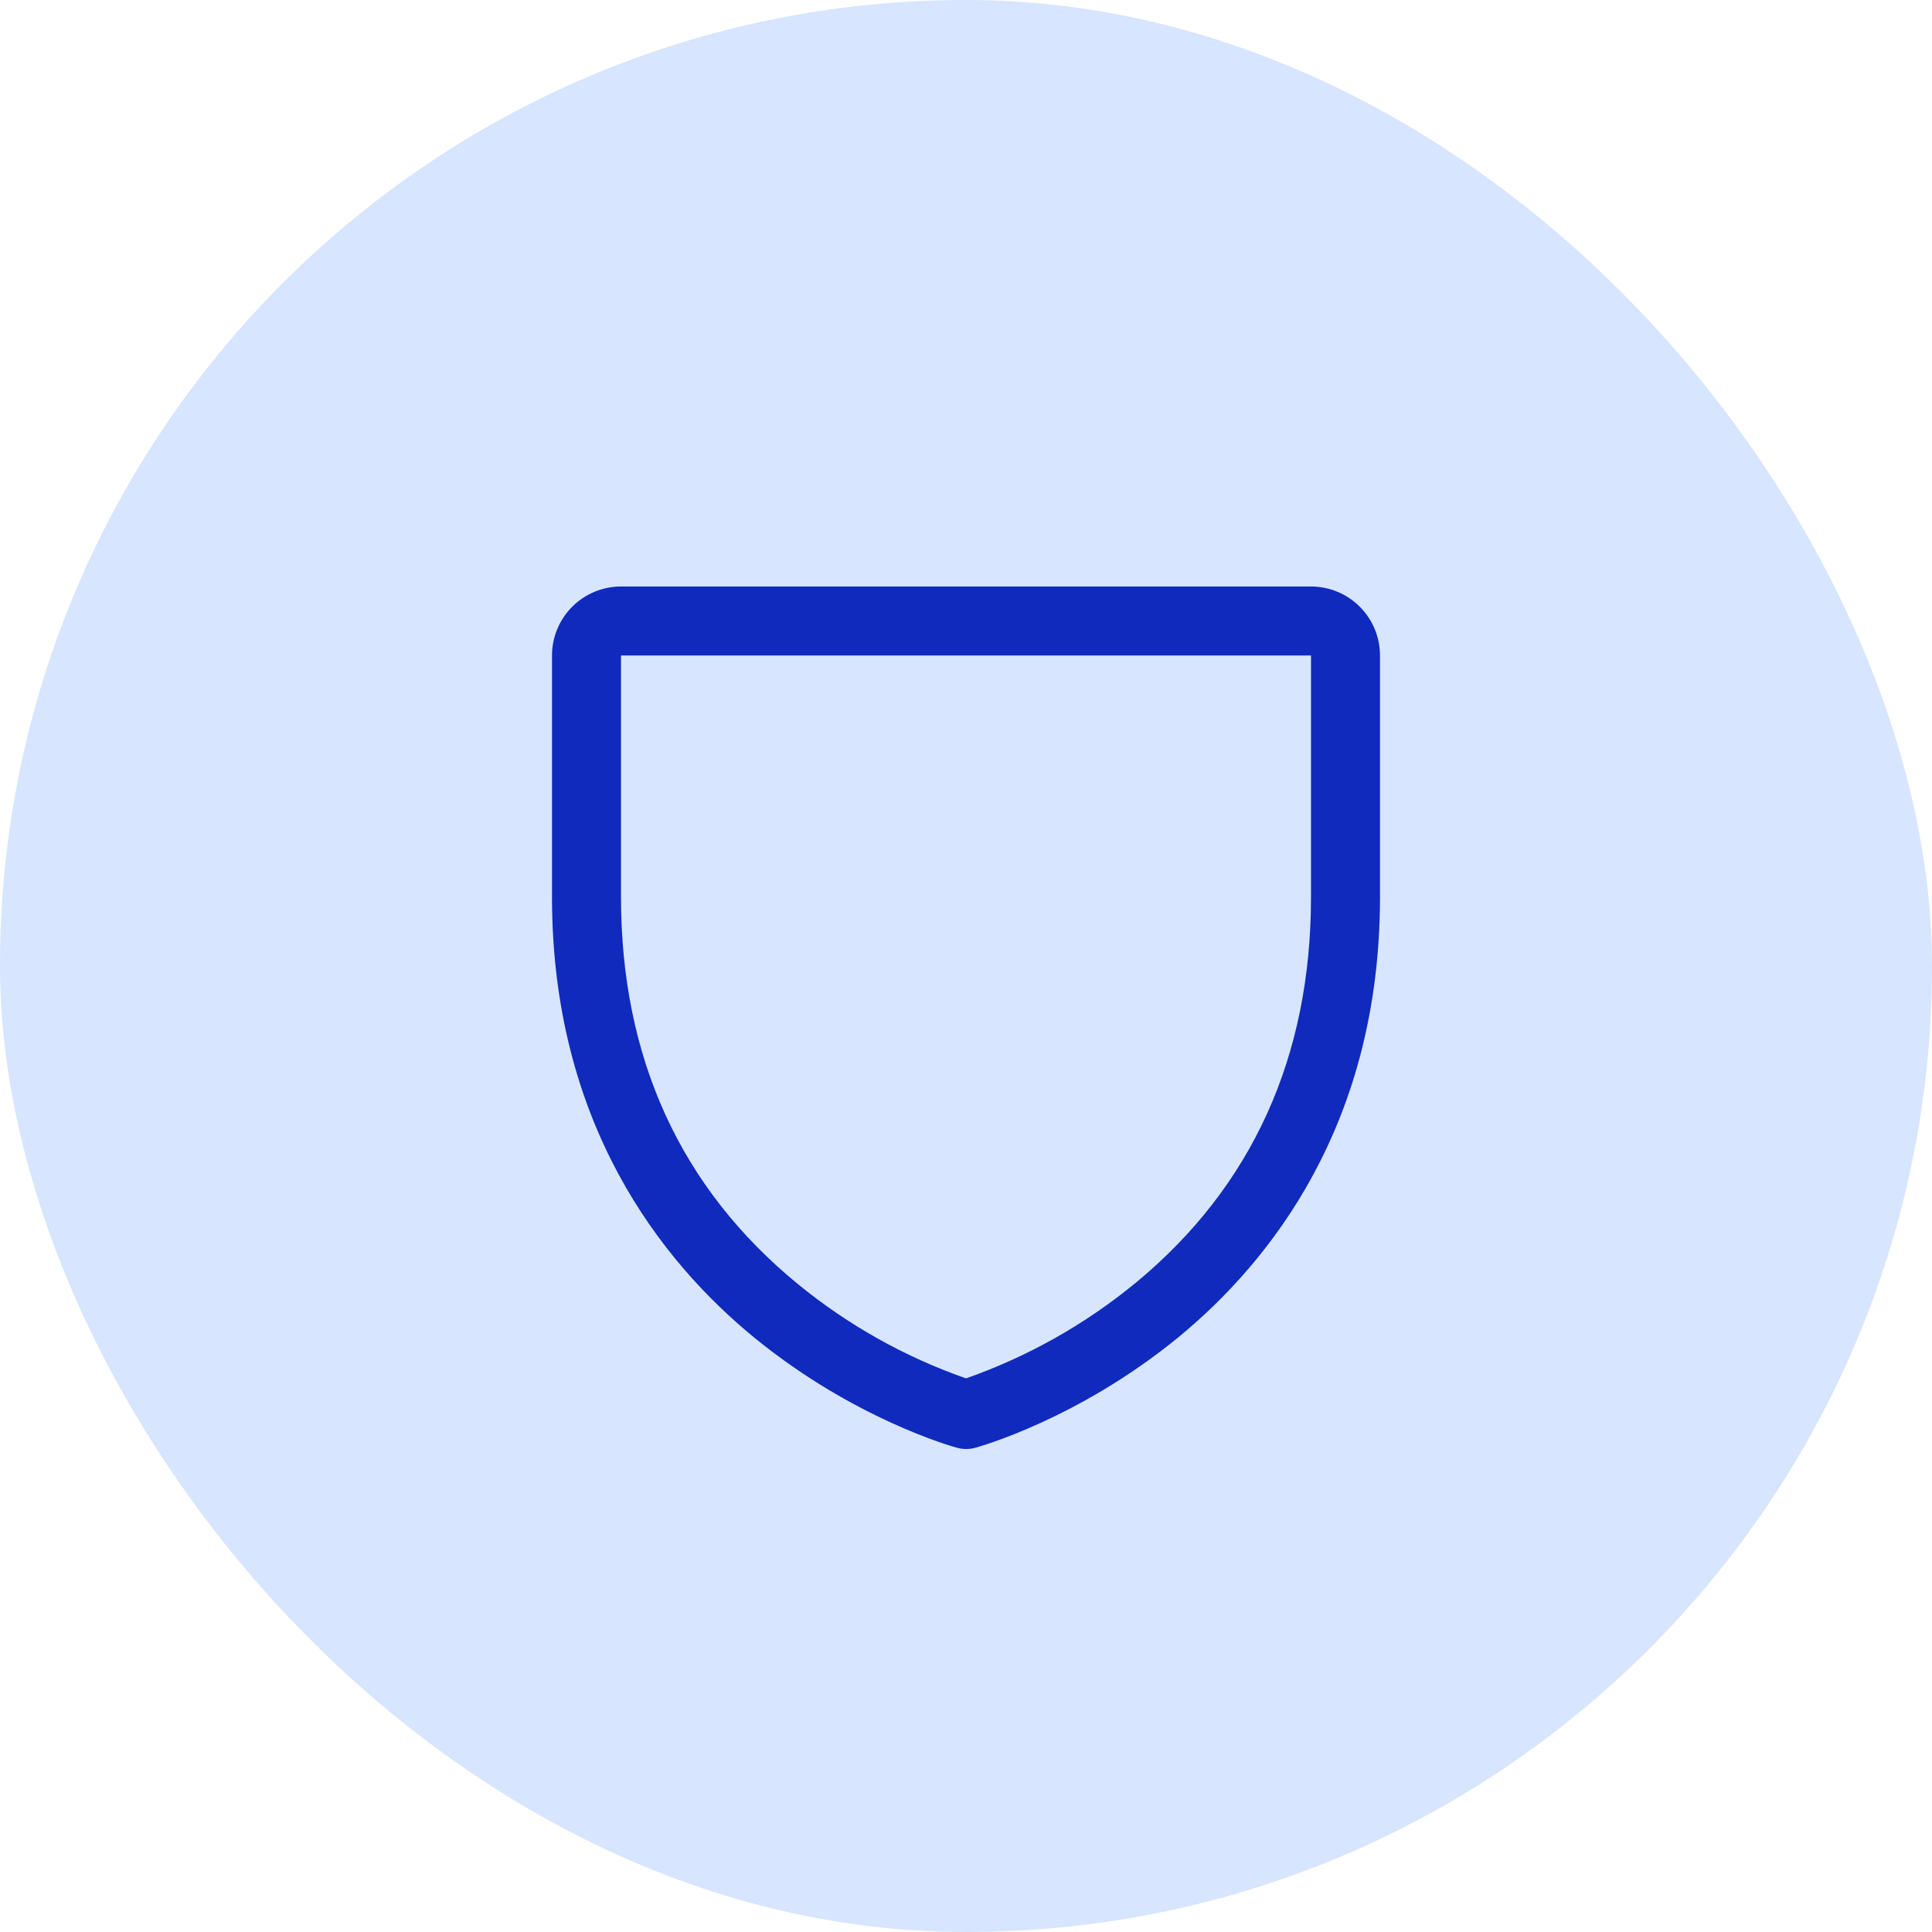
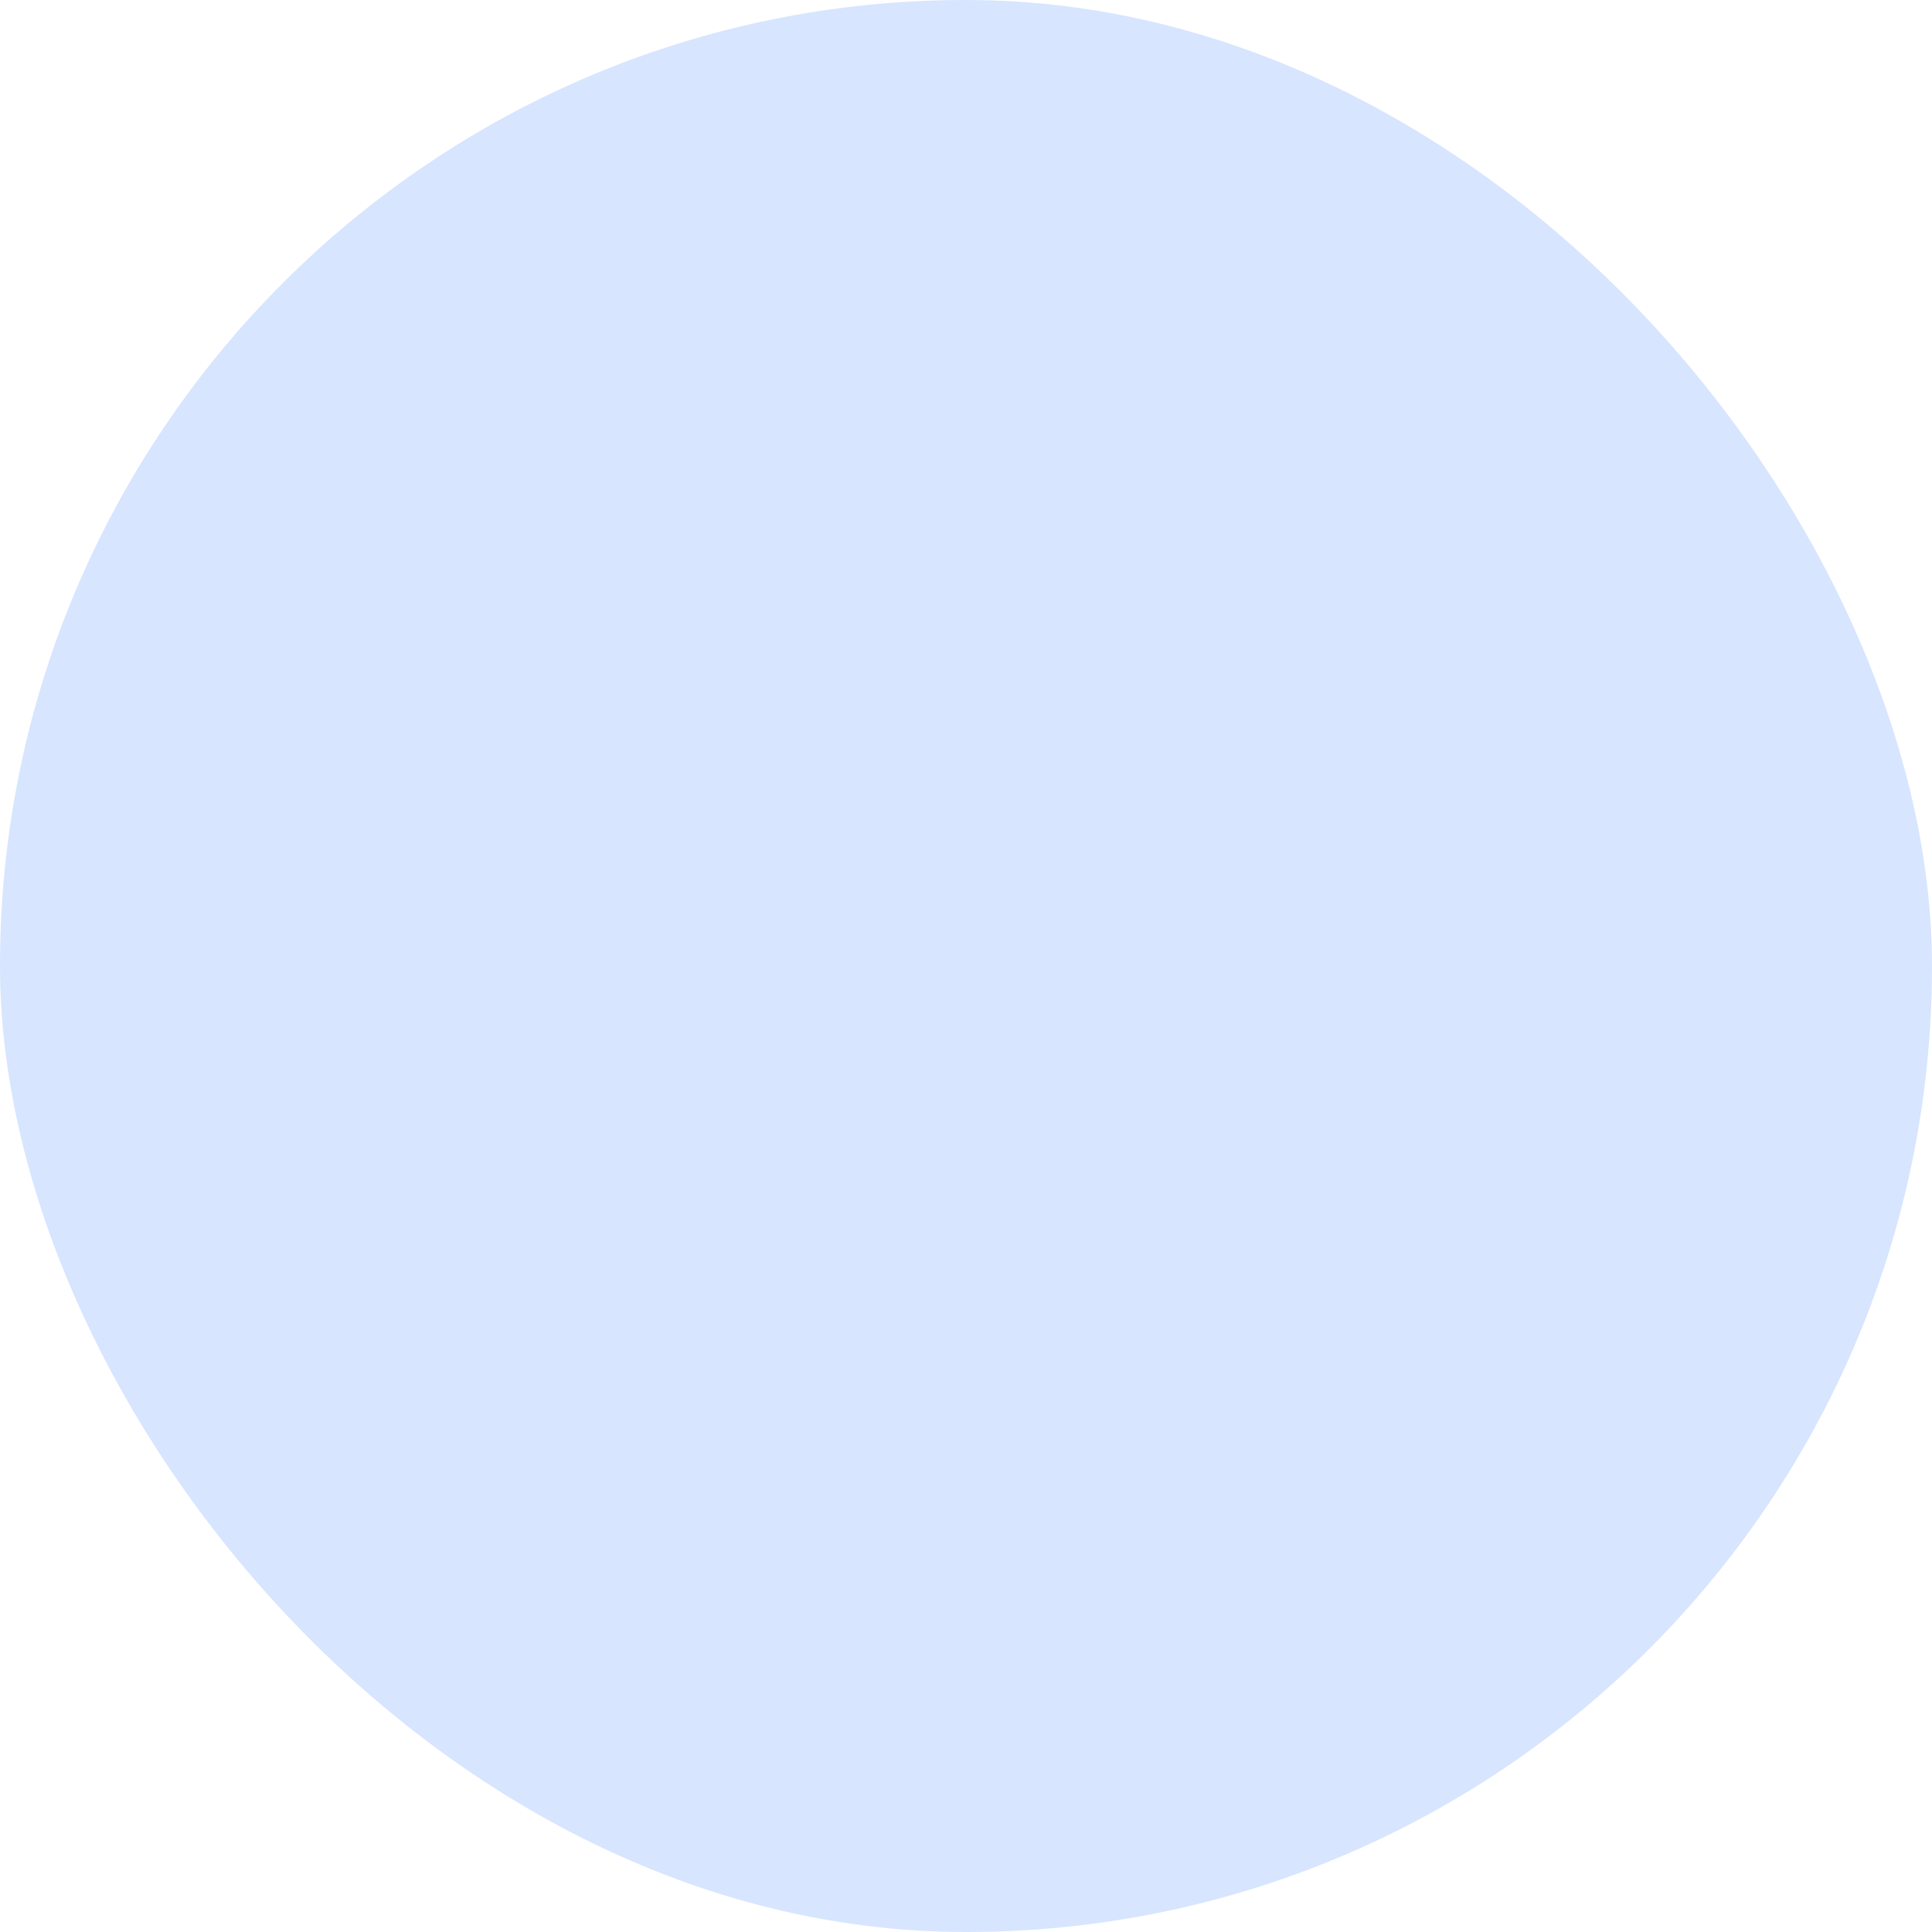
<svg xmlns="http://www.w3.org/2000/svg" width="56" height="56" viewBox="0 0 56 56" fill="none">
  <rect width="56" height="56" rx="28" fill="#D7E5FF" />
-   <path d="M38 17H18C17.47 17 16.961 17.211 16.586 17.586C16.211 17.961 16 18.47 16 19V26C16 32.59 19.19 36.584 21.866 38.774C24.749 41.131 27.616 41.932 27.741 41.965C27.913 42.012 28.094 42.012 28.266 41.965C28.391 41.932 31.255 41.131 34.141 38.774C36.81 36.584 40 32.59 40 26V19C40 18.47 39.789 17.961 39.414 17.586C39.039 17.211 38.53 17 38 17ZM38 26C38 30.634 36.292 34.395 32.925 37.178C31.459 38.385 29.792 39.324 28 39.953C26.232 39.335 24.585 38.412 23.135 37.226C19.727 34.439 18 30.663 18 26V19H38V26Z" fill="#0F2ABD" />
</svg>